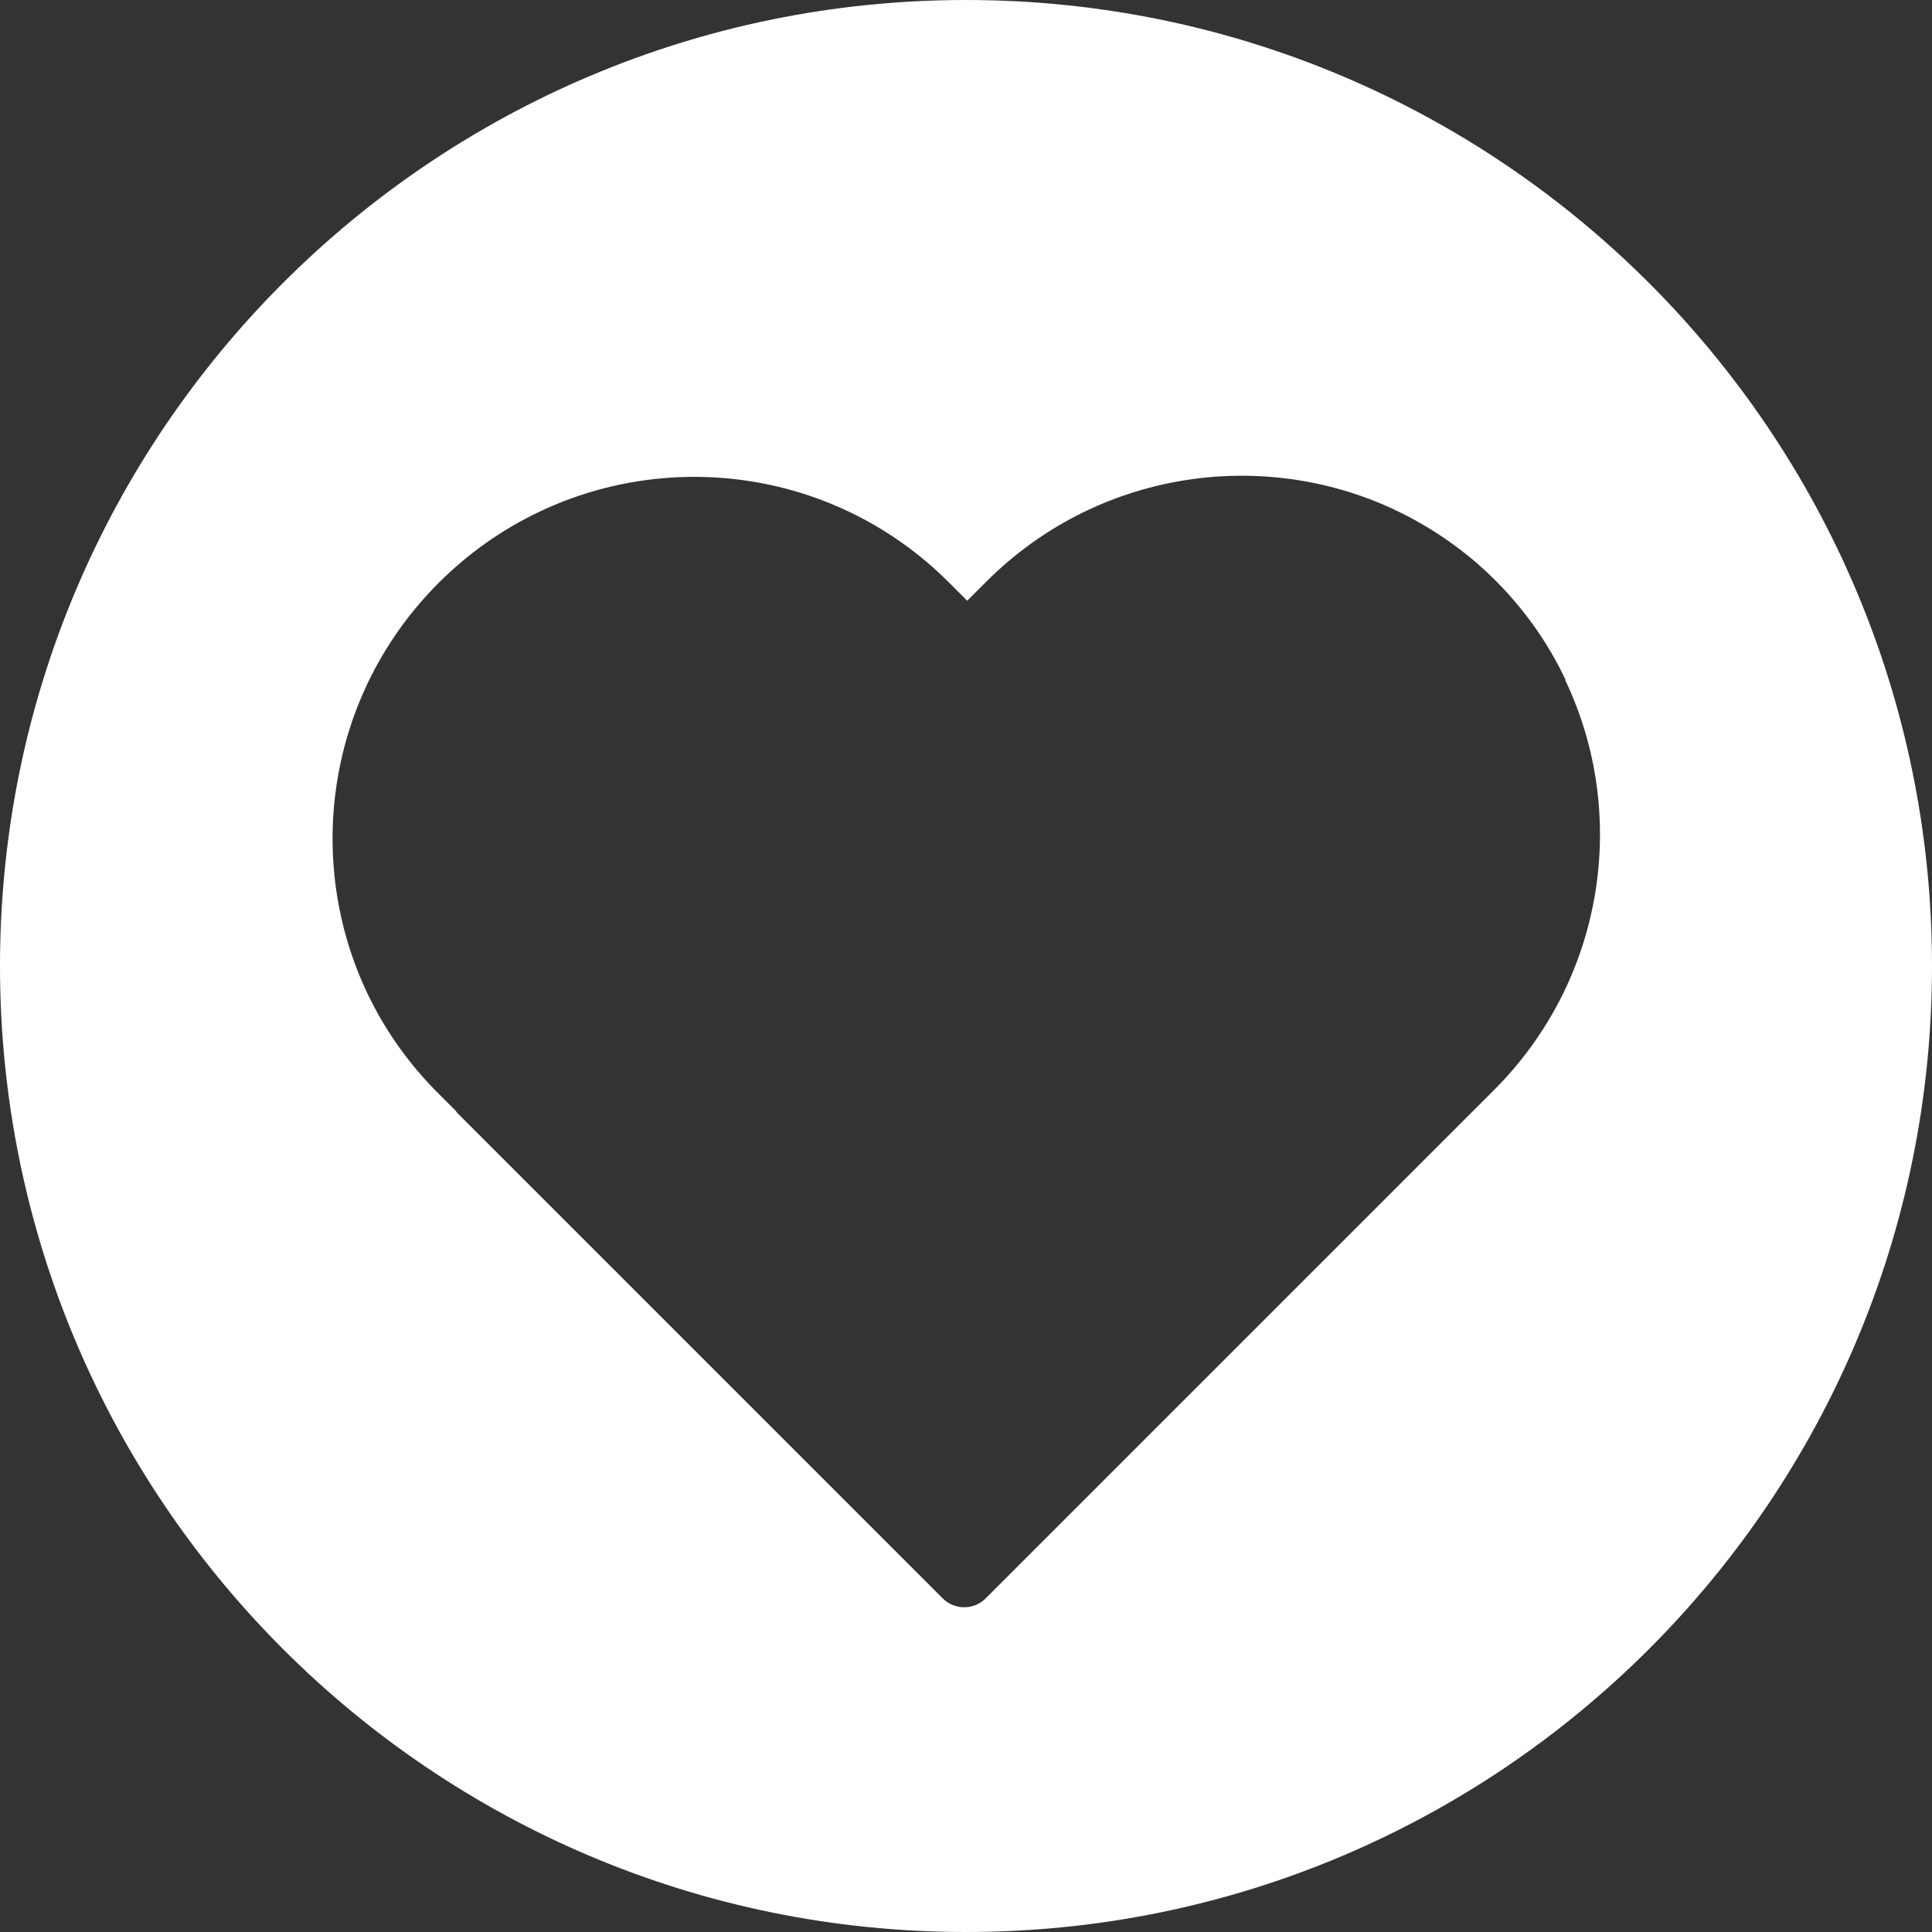
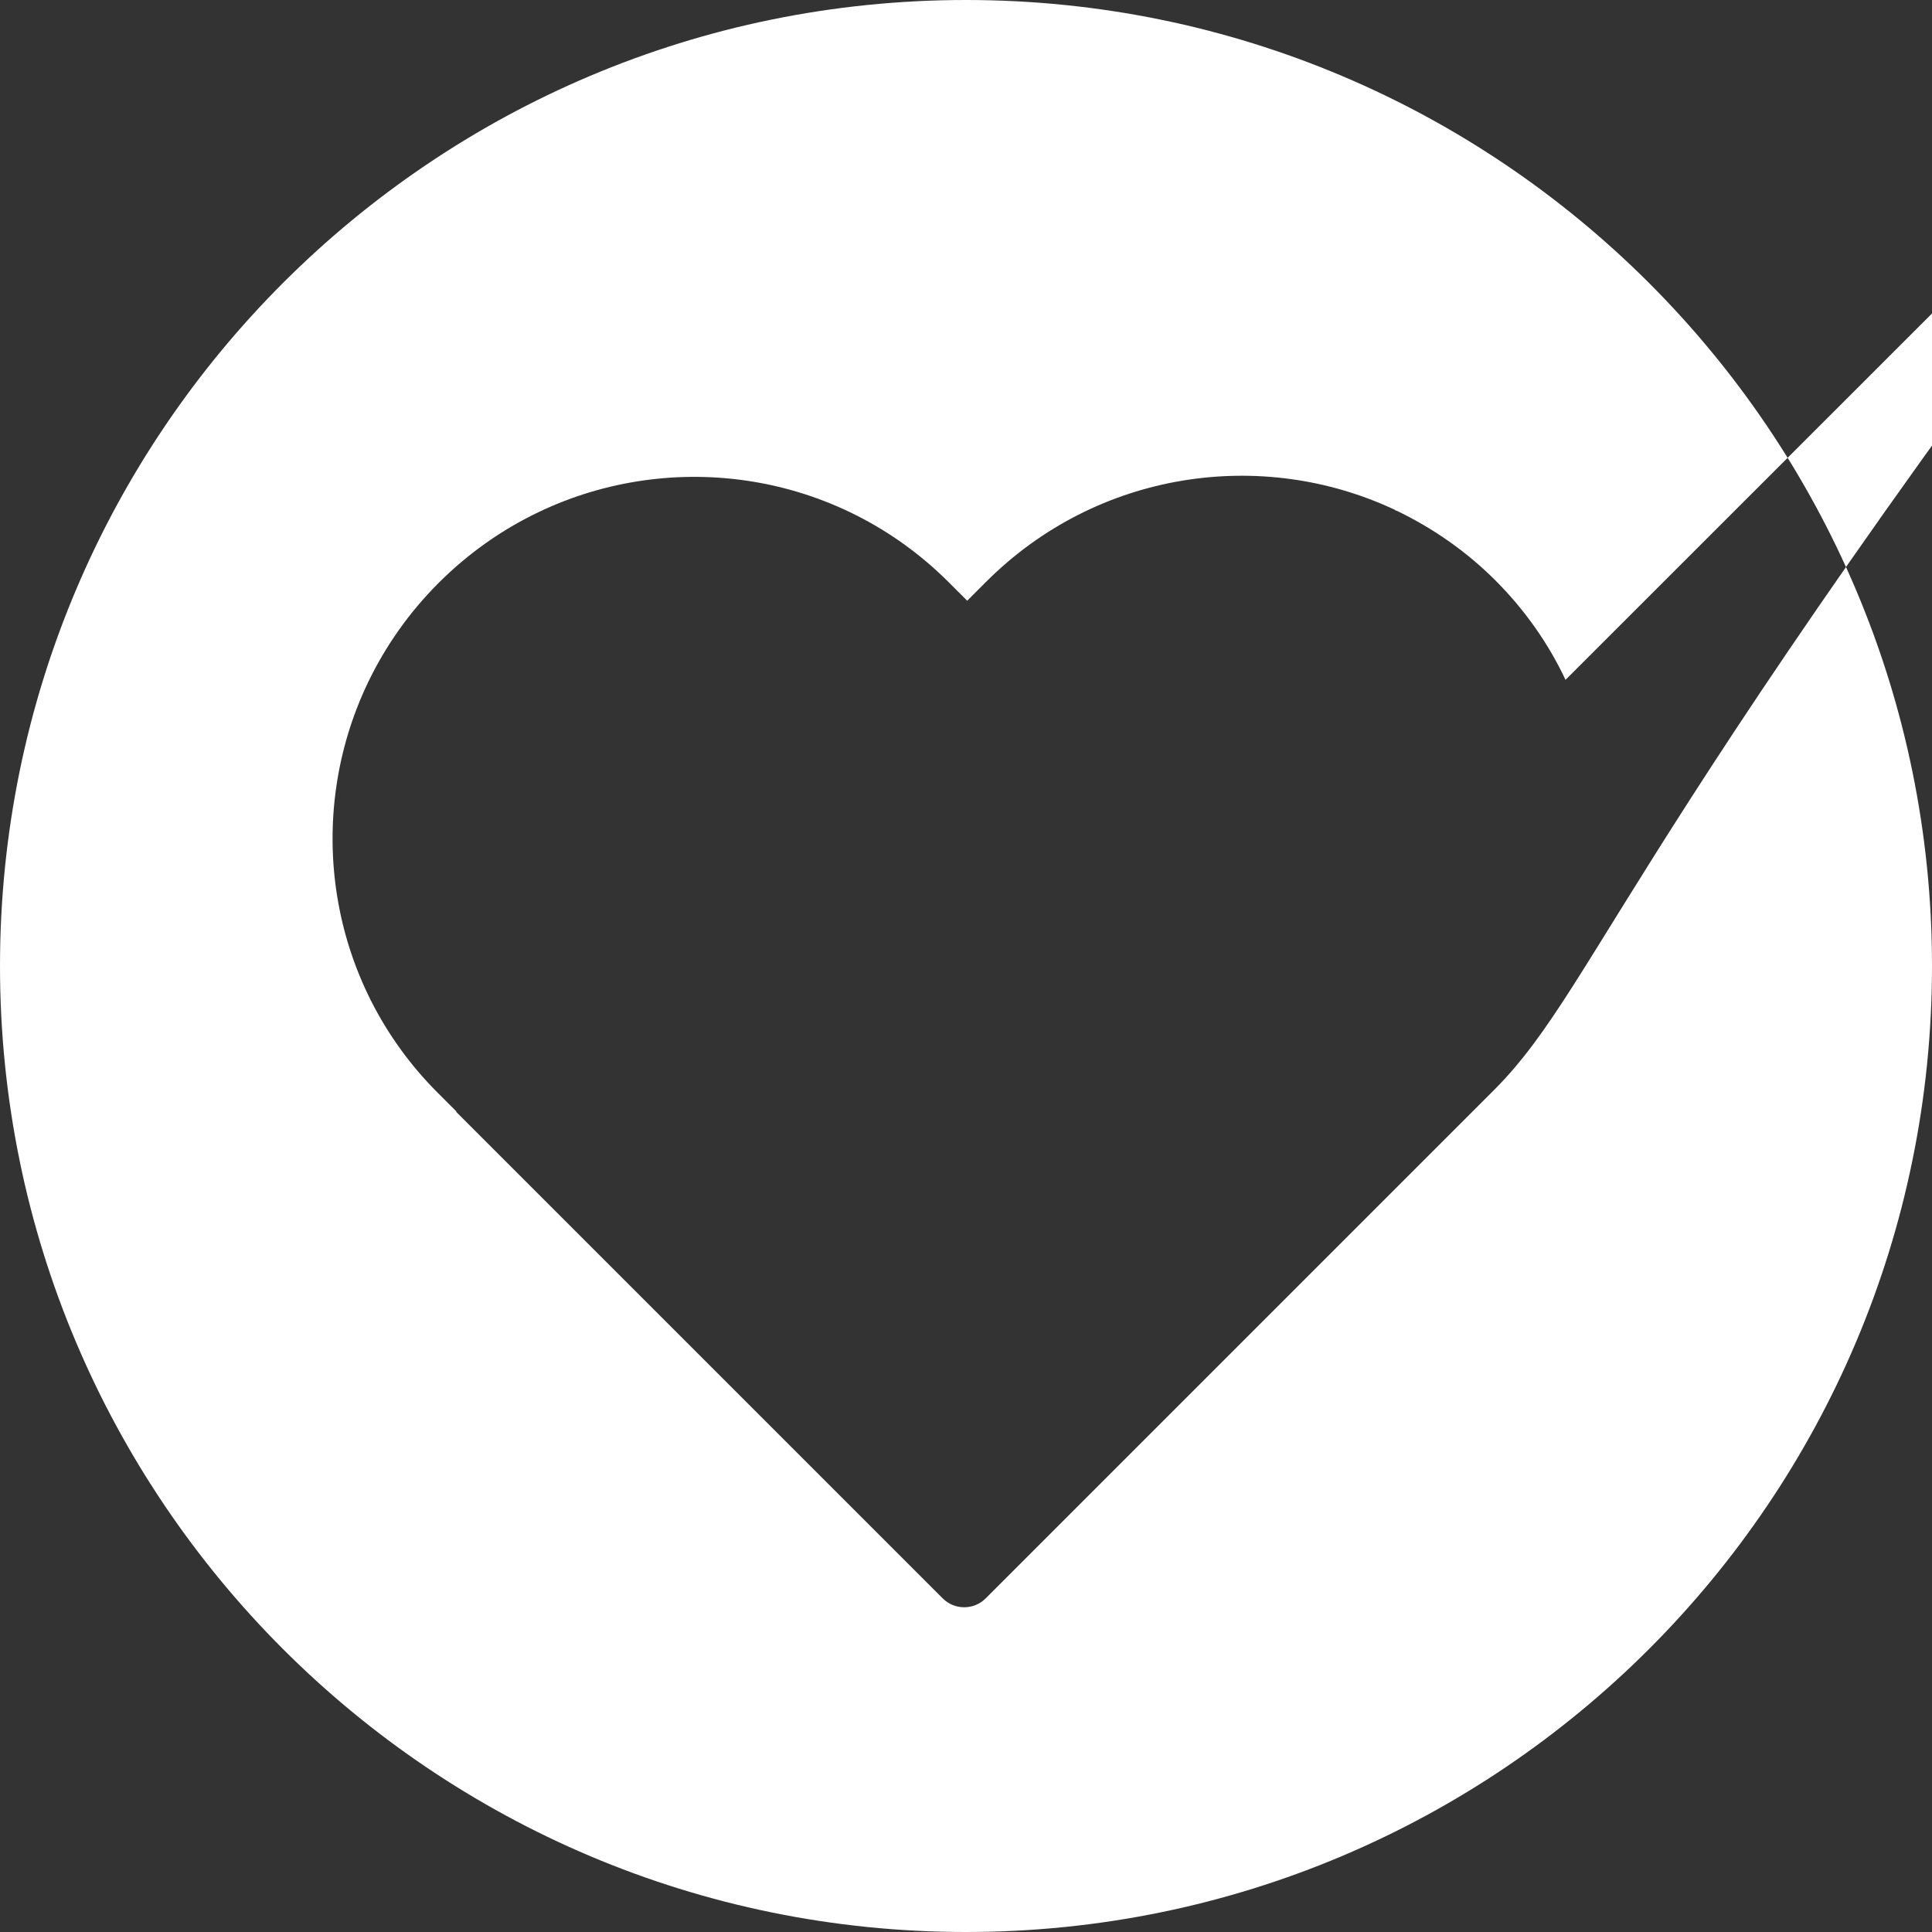
<svg xmlns="http://www.w3.org/2000/svg" x="0px" y="0px" width="64px" height="64px" viewBox="0 0 64 64" style="enable-background:new 0 0 64 64;" xml:space="preserve">
  <rect x="0" y="0" width="64" height="64" fill="#333333" stroke="none" />
  <style type="text/css"> .st0{fill:#FFFFFF;} </style>
  <g id="Ig"> </g>
  <g id="TikTok"> </g>
  <g id="Like">
    <g>
      <g>
        <g>
-           <polygon class="st0" points="26.38,25.54 17.81,16.97 26.38,25.54 " />
-           <path class="st0" d="M32,0C14.33,0,0,14.33,0,32c0,17.67,14.33,32,32,32s32-14.33,32-32C64,14.33,49.67,0,32,0z M49.49,36.11 L32.65,52.95c-0.39,0.39-1.03,0.39-1.42,0l-4.9-4.9l-5.61-5.61l-5.61-5.61l0.01-0.01l-0.62-0.62 c-3.67-3.67-4.44-9.15-2.31-13.59l8.57,8.57l0,0l-8.57-8.57c0.57-1.19,1.35-2.31,2.34-3.3c0.99-0.99,2.11-1.77,3.3-2.34 c4.44-2.13,9.91-1.36,13.59,2.31l0.62,0.62l-4.41,4.41l5.04-5.04c3.67-3.67,9.12-4.46,13.54-2.38l0.03,0.03l0.01-0.01 c1.19,0.57,2.31,1.34,3.29,2.32s1.76,2.1,2.32,3.29L26.32,48.05l25.53-25.52C53.96,26.95,53.17,32.43,49.49,36.11z" />
+           <path class="st0" d="M32,0C14.33,0,0,14.33,0,32c0,17.67,14.33,32,32,32s32-14.33,32-32C64,14.33,49.67,0,32,0z M49.49,36.11 L32.65,52.95c-0.39,0.39-1.03,0.39-1.42,0l-4.9-4.9l-5.61-5.61l-5.61-5.61l0.01-0.01l-0.62-0.62 c-3.67-3.67-4.44-9.15-2.31-13.59l8.57,8.57l0,0l-8.57-8.57c0.57-1.19,1.35-2.31,2.34-3.3c0.99-0.99,2.11-1.77,3.3-2.34 c4.44-2.13,9.91-1.36,13.59,2.31l0.62,0.62l-4.41,4.41l5.04-5.04c3.67-3.67,9.12-4.46,13.54-2.38l0.03,0.03l0.01-0.01 c1.19,0.57,2.31,1.34,3.29,2.32s1.76,2.1,2.32,3.29l25.53-25.52C53.96,26.95,53.17,32.43,49.49,36.11z" />
        </g>
      </g>
    </g>
  </g>
  <g id="Ok"> </g>
  <g id="Vk"> </g>
</svg>